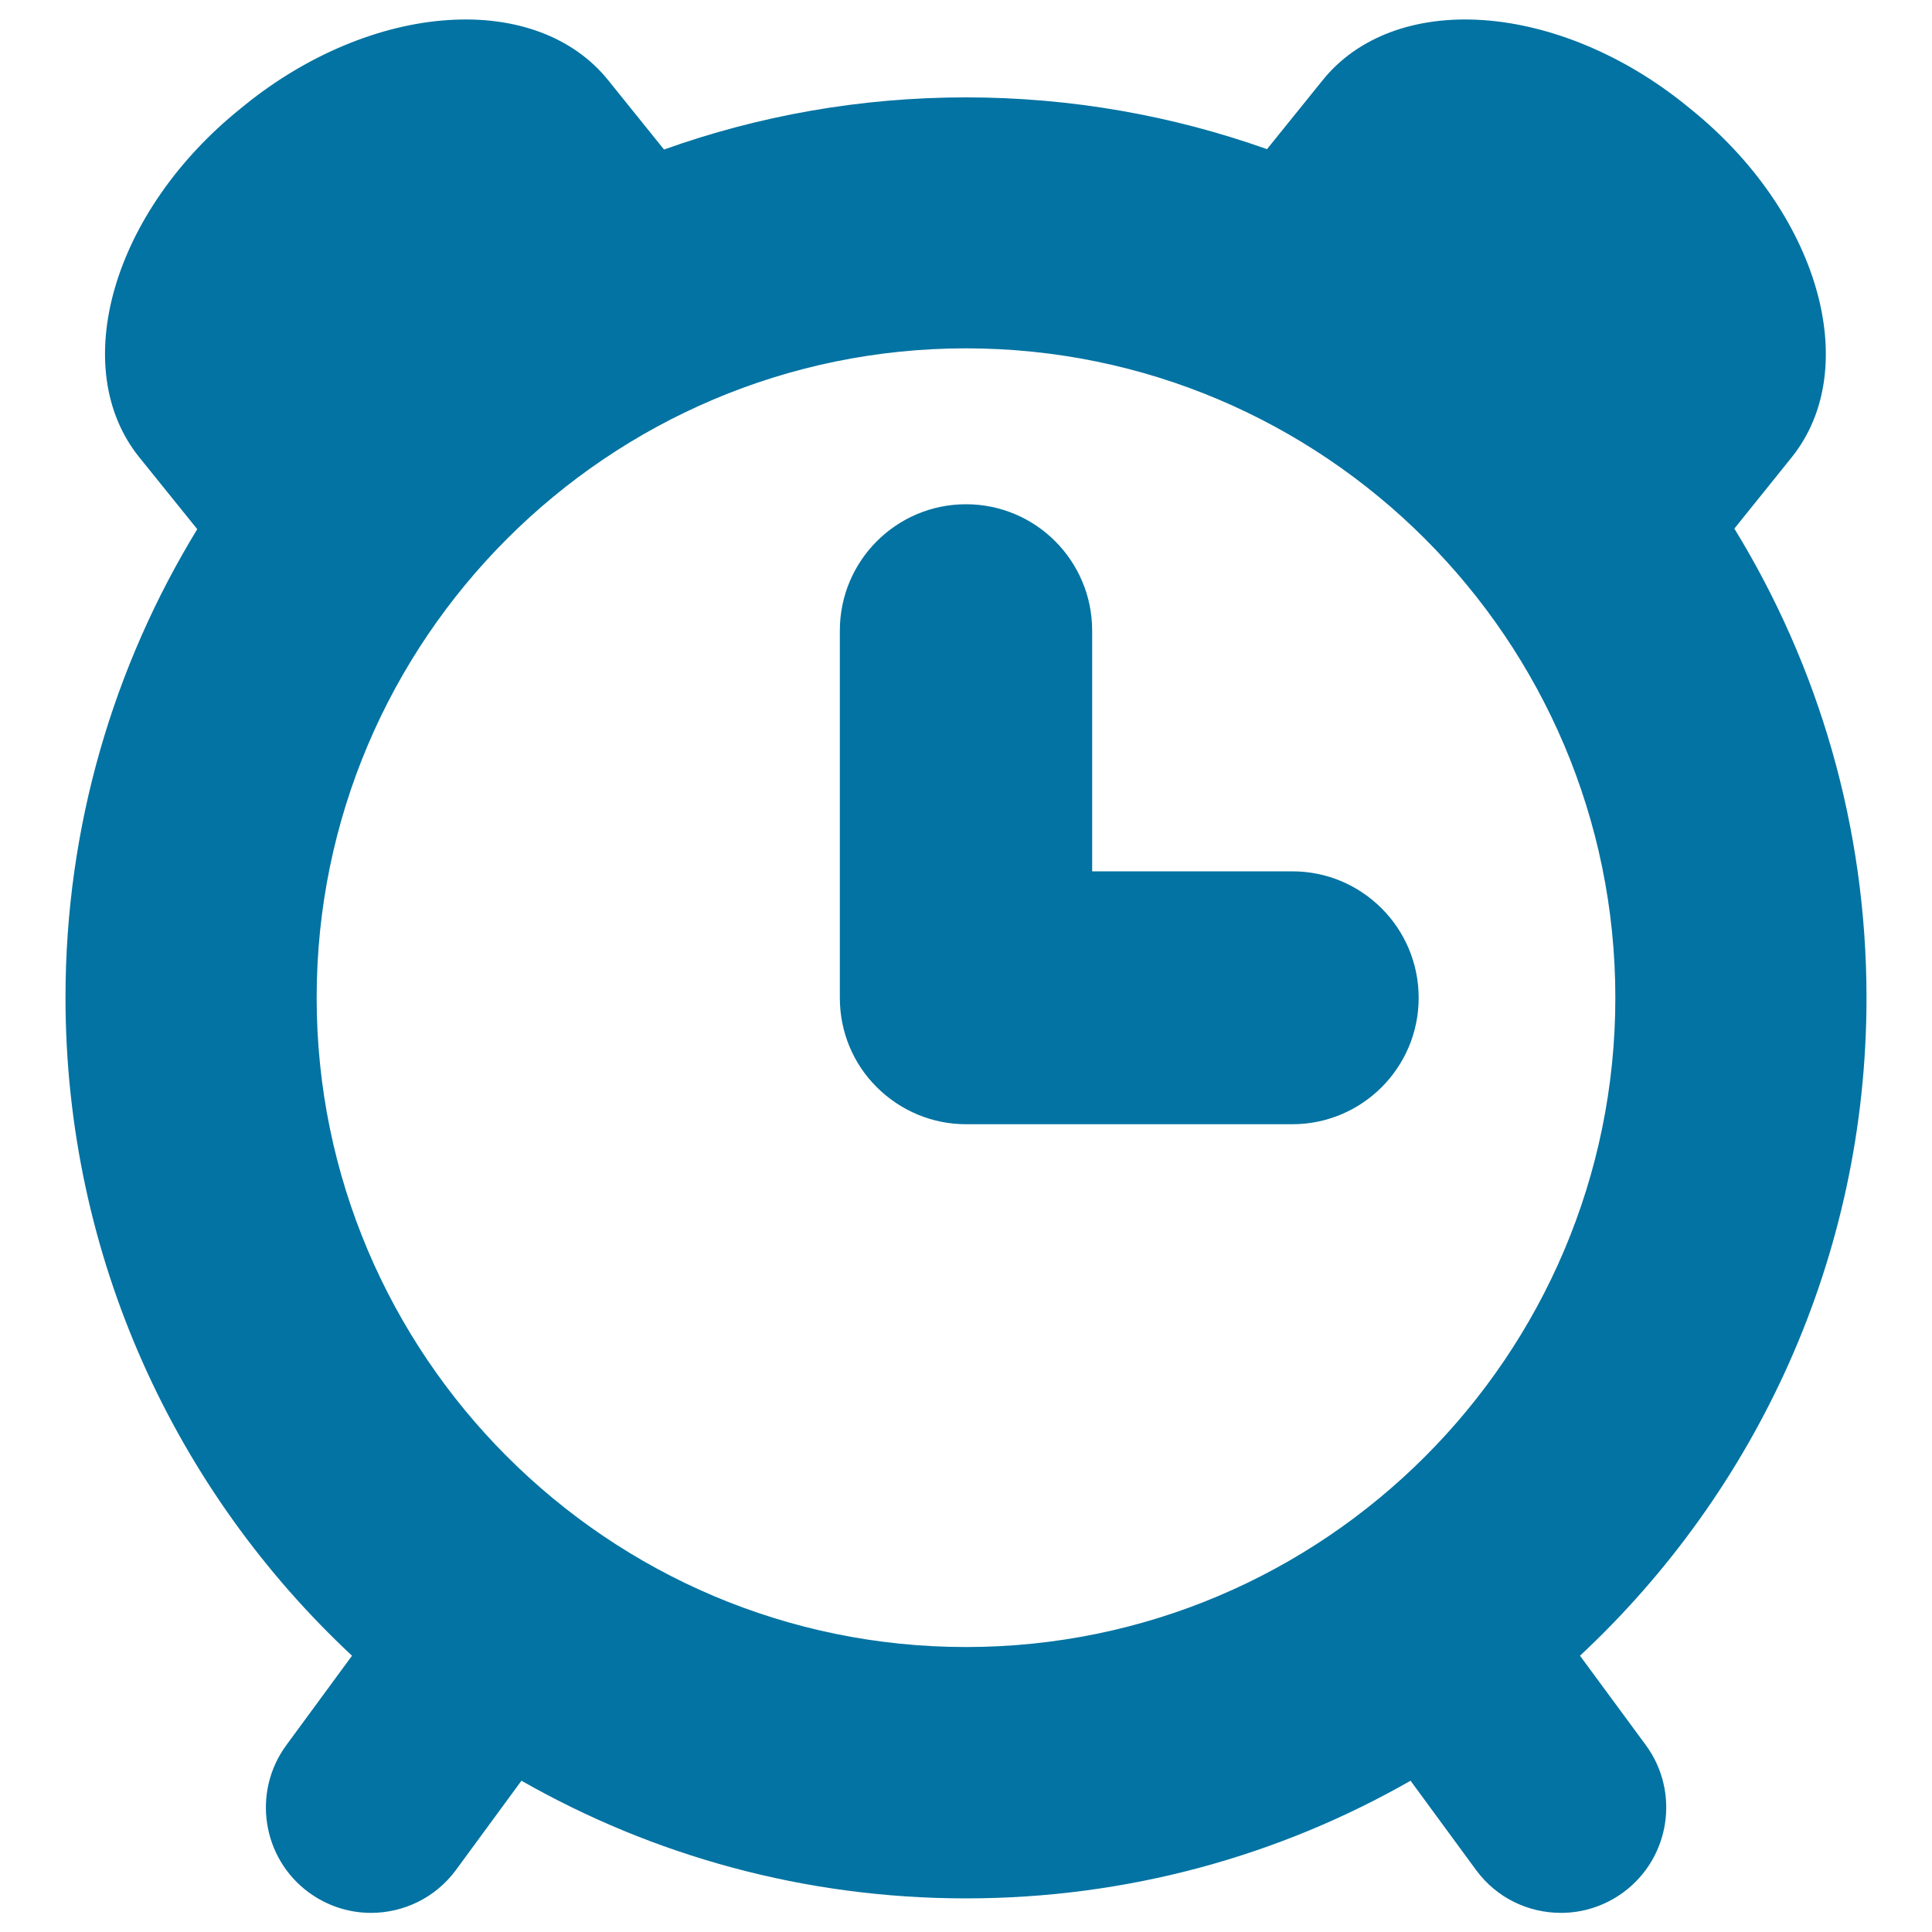
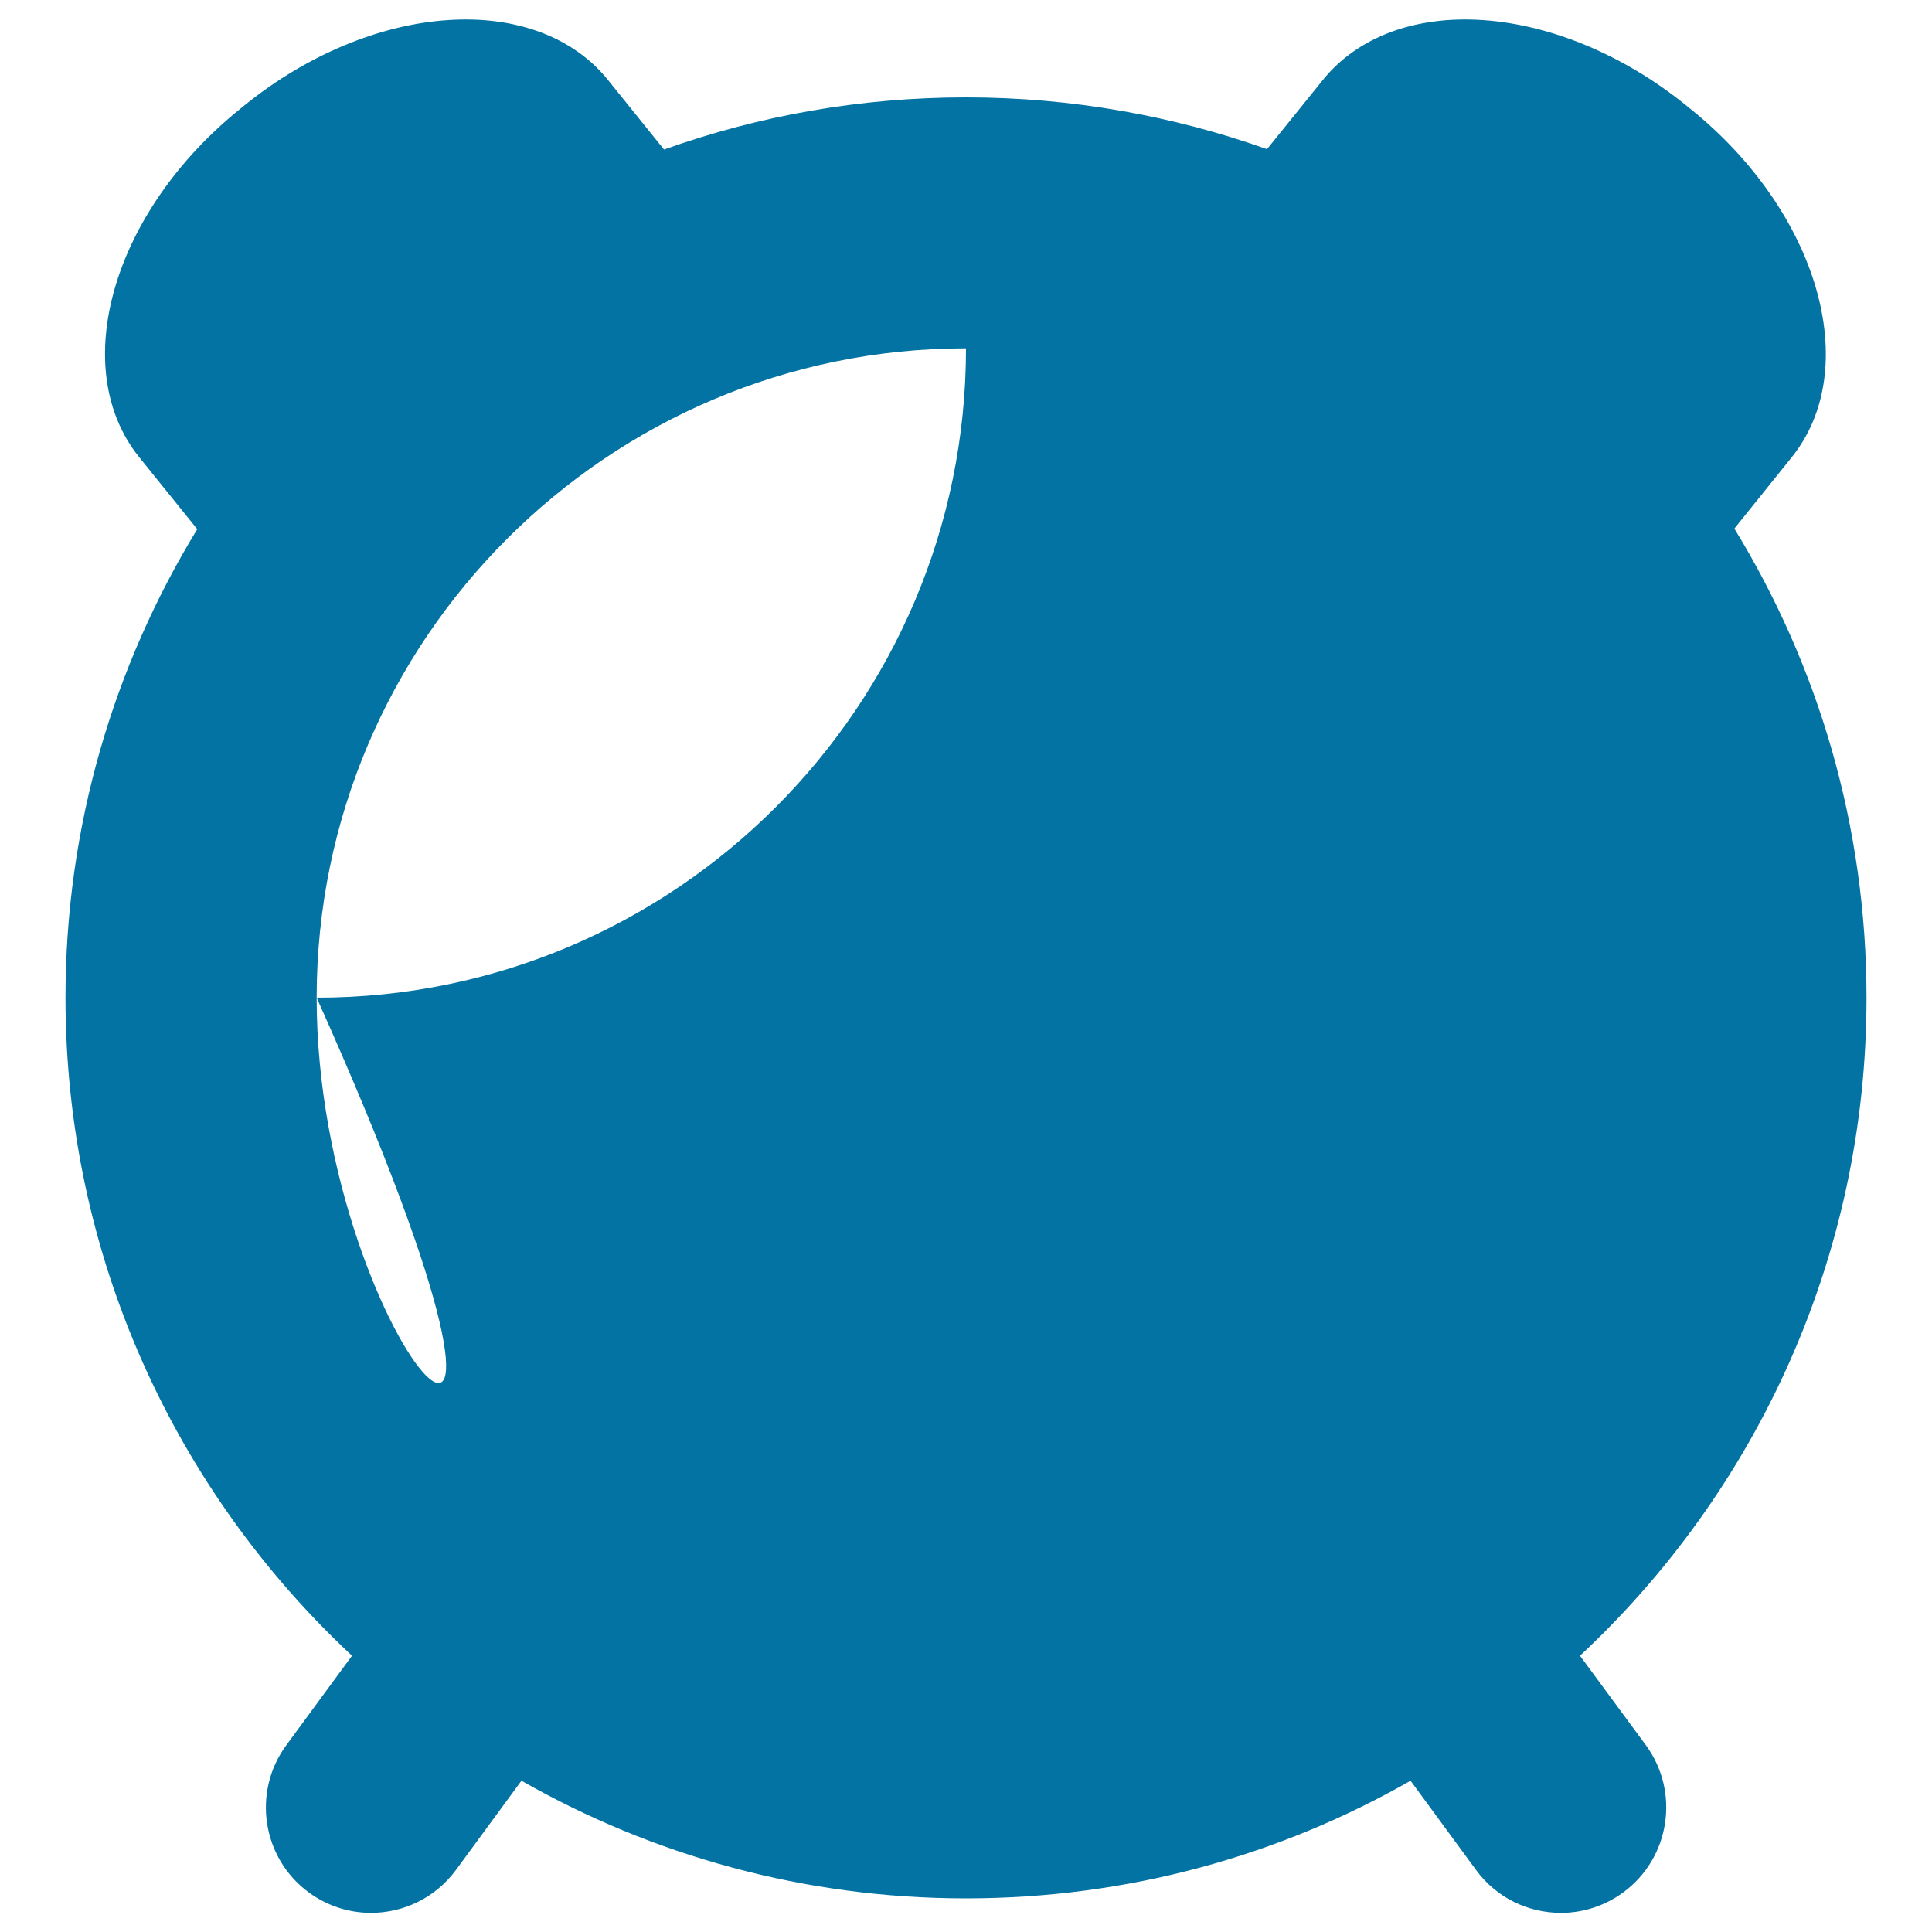
<svg xmlns="http://www.w3.org/2000/svg" viewBox="0 0 1000 1000" style="fill:#0273a2">
  <title>Alarm Clock watch SVG icon</title>
  <g>
    <g>
-       <path d="M668.9,451H565.3V326.4c0-36.1-29.2-65.4-65.3-65.4c-36.1,0-65.3,29.3-65.3,65.4v190.1c0,17.4,6.8,34,19.1,46.2c12.3,12.3,28.9,19.2,46.2,19.2l168.9,0c36.1,0,65.4-29.3,65.4-65.4C734.3,480.3,705,451,668.9,451z" />
-       <path d="M817.8,857c91.2-85.1,148.3-206.3,148.3-340.5c0-88.9-25-172.1-68.4-242.9l29.6-36.8c37.3-46.3,13.9-127.2-52.4-180.5l-2.7-2.2c-31.8-25.6-69.4-41.3-104.6-43.7c-35.2-2.4-65,8.8-82.9,31l-28.9,35.8C607.1,59.9,554.6,50.4,500,50.4c-54.8,0-107.4,9.5-156.3,27l-29-36c-17.9-22.2-47.7-33.4-82.9-31C196.7,12.7,159,28.4,127.2,54l-2.7,2.2c-66.3,53.3-89.7,134.2-52.4,180.5l30,37.2c-43.2,70.7-68.2,153.7-68.2,242.4C33.9,650.7,91,771.9,182.2,857l-34,46.3c-17.8,24.2-12.6,58.4,11.6,76.2c9.7,7.1,21,10.6,32.2,10.6c16.8,0,33.3-7.7,44-22.2l33.9-46.2c67.9,38.7,146.4,60.9,230.1,60.9s162.2-22.1,230.1-60.9l33.9,46.2c10.7,14.6,27.2,22.2,44,22.2c11.2,0,22.5-3.5,32.2-10.6c24.2-17.8,29.5-51.9,11.7-76.2L817.8,857z M163.9,516.4c0-185.3,150.8-336.1,336.1-336.1c185.3,0,336.1,150.8,336.1,336.1c0,185.3-150.7,336.1-336.1,336.1C314.7,852.5,163.9,701.7,163.9,516.4z" />
+       <path d="M817.8,857c91.2-85.1,148.3-206.3,148.3-340.5c0-88.9-25-172.1-68.4-242.9l29.6-36.8c37.3-46.3,13.9-127.2-52.4-180.5l-2.7-2.2c-31.8-25.6-69.4-41.3-104.6-43.7c-35.2-2.4-65,8.8-82.9,31l-28.9,35.8C607.1,59.9,554.6,50.4,500,50.4c-54.8,0-107.4,9.5-156.3,27l-29-36c-17.9-22.2-47.7-33.4-82.9-31C196.7,12.7,159,28.4,127.2,54l-2.7,2.2c-66.3,53.3-89.7,134.2-52.4,180.5l30,37.2c-43.2,70.7-68.2,153.7-68.2,242.4C33.9,650.7,91,771.9,182.2,857l-34,46.3c-17.8,24.2-12.6,58.4,11.6,76.2c9.7,7.1,21,10.6,32.2,10.6c16.8,0,33.3-7.7,44-22.2l33.9-46.2c67.9,38.7,146.4,60.9,230.1,60.9s162.2-22.1,230.1-60.9l33.9,46.2c10.7,14.6,27.2,22.2,44,22.2c11.2,0,22.5-3.5,32.2-10.6c24.2-17.8,29.5-51.9,11.7-76.2L817.8,857z M163.9,516.4c0-185.3,150.8-336.1,336.1-336.1c0,185.3-150.7,336.1-336.1,336.1C314.7,852.5,163.9,701.7,163.9,516.4z" />
    </g>
  </g>
</svg>